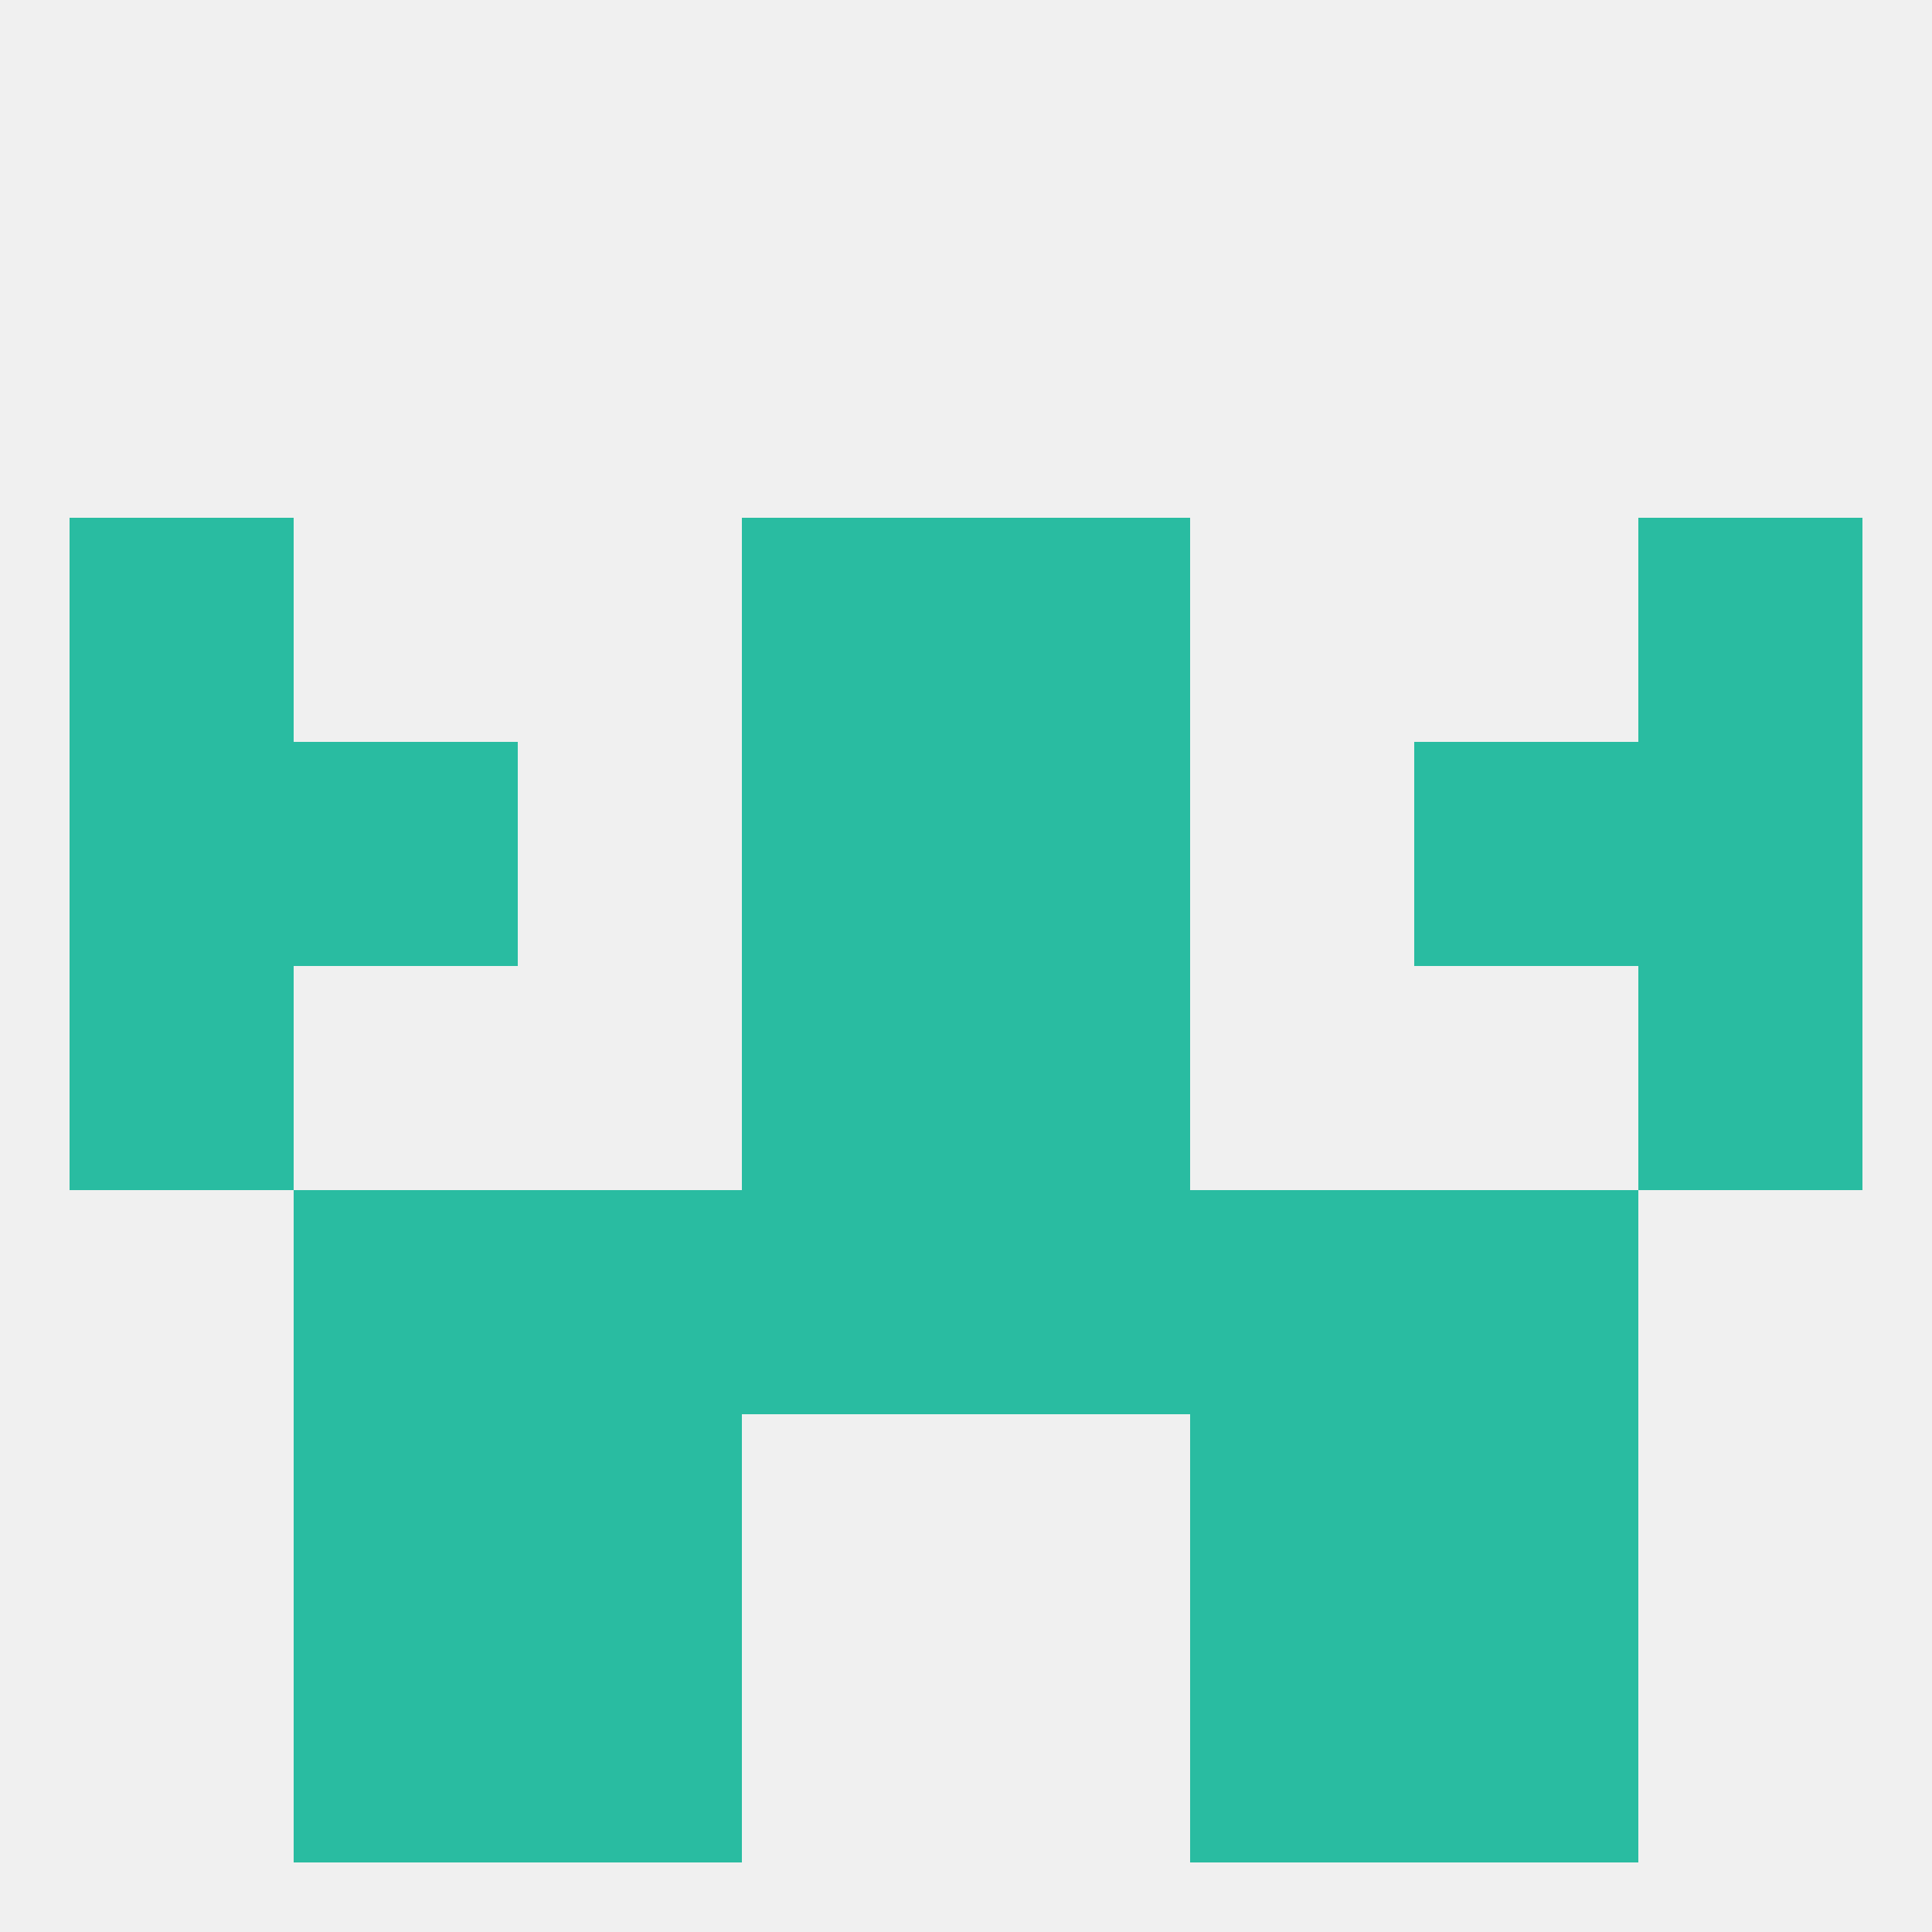
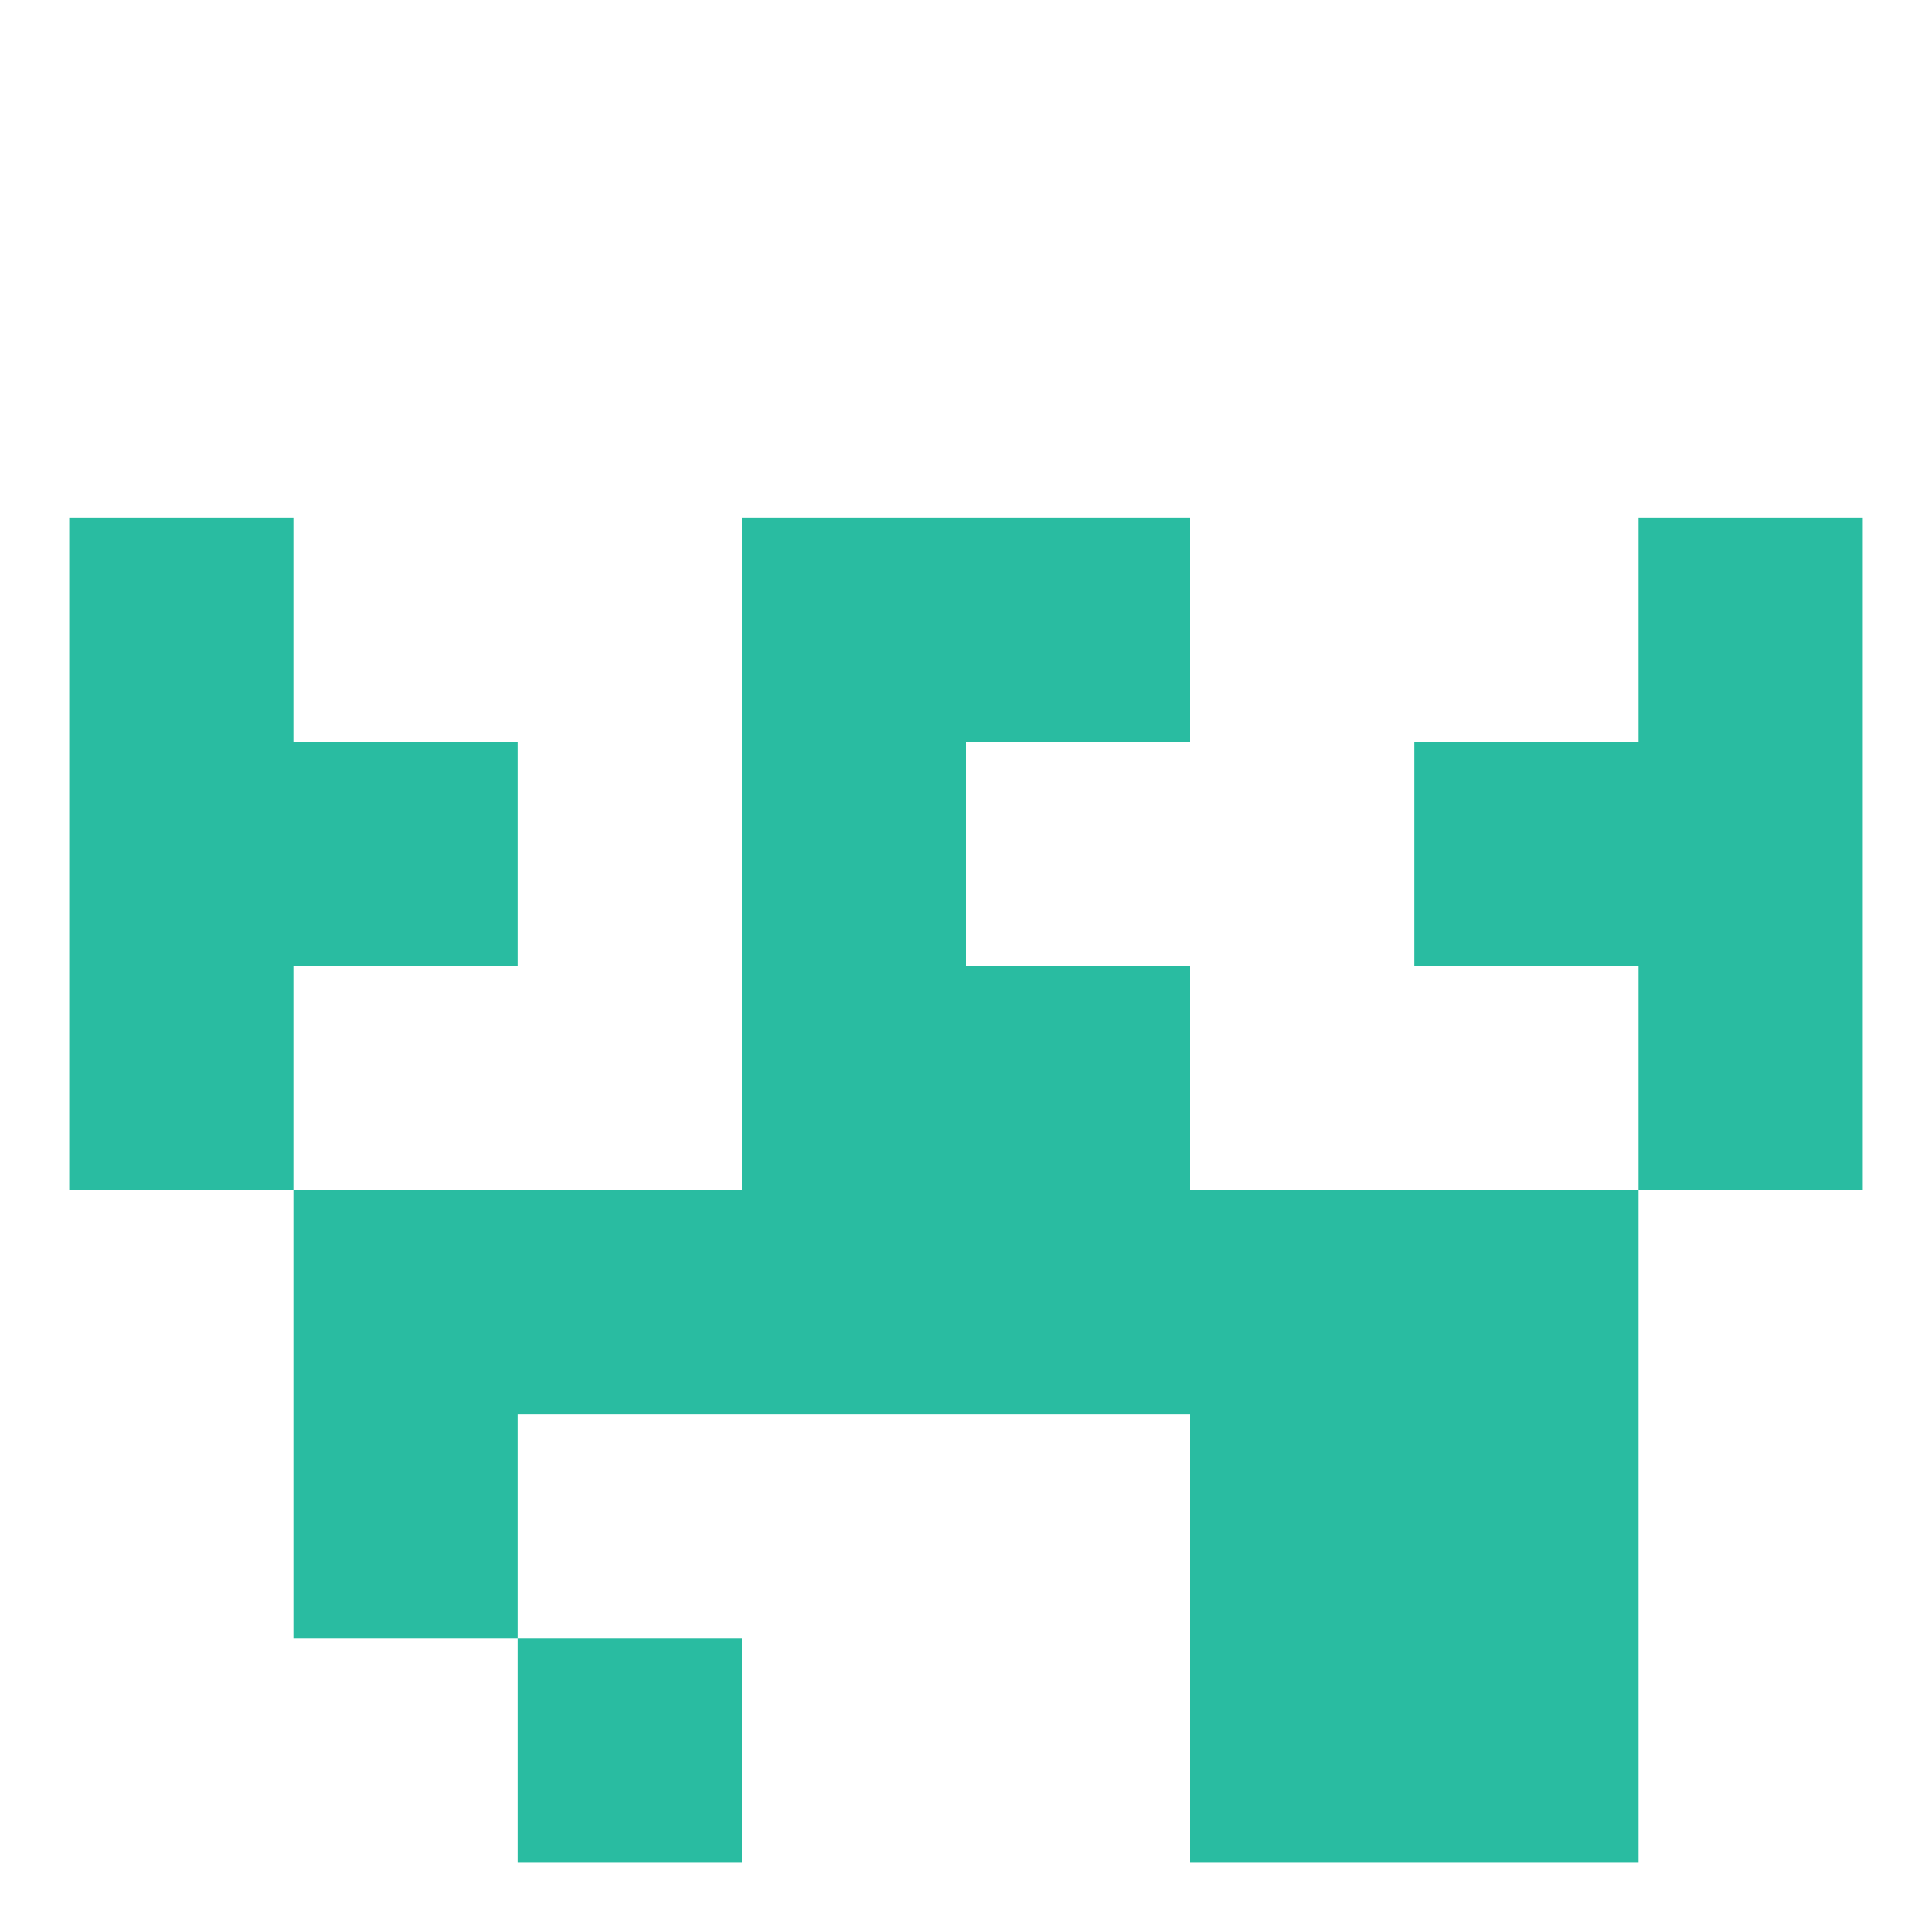
<svg xmlns="http://www.w3.org/2000/svg" version="1.1" baseprofile="full" width="250" height="250" viewBox="0 0 250 250">
-   <rect width="100%" height="100%" fill="rgba(240,240,240,255)" />
  <rect x="38" y="96" width="29" height="29" fill="rgba(41,188,161,255)" />
  <rect x="183" y="96" width="29" height="29" fill="rgba(41,188,161,255)" />
  <rect x="96" y="96" width="29" height="29" fill="rgba(41,188,161,255)" />
-   <rect x="125" y="96" width="29" height="29" fill="rgba(41,188,161,255)" />
  <rect x="9" y="96" width="29" height="29" fill="rgba(41,188,161,255)" />
  <rect x="212" y="96" width="29" height="29" fill="rgba(41,188,161,255)" />
  <rect x="9" y="67" width="29" height="29" fill="rgba(41,188,161,255)" />
  <rect x="212" y="67" width="29" height="29" fill="rgba(41,188,161,255)" />
  <rect x="96" y="67" width="29" height="29" fill="rgba(41,188,161,255)" />
  <rect x="125" y="67" width="29" height="29" fill="rgba(41,188,161,255)" />
  <rect x="154" y="154" width="29" height="29" fill="rgba(41,188,161,255)" />
  <rect x="38" y="154" width="29" height="29" fill="rgba(41,188,161,255)" />
  <rect x="183" y="154" width="29" height="29" fill="rgba(41,188,161,255)" />
  <rect x="96" y="154" width="29" height="29" fill="rgba(41,188,161,255)" />
  <rect x="125" y="154" width="29" height="29" fill="rgba(41,188,161,255)" />
  <rect x="67" y="154" width="29" height="29" fill="rgba(41,188,161,255)" />
-   <rect x="67" y="183" width="29" height="29" fill="rgba(41,188,161,255)" />
  <rect x="154" y="183" width="29" height="29" fill="rgba(41,188,161,255)" />
  <rect x="38" y="183" width="29" height="29" fill="rgba(41,188,161,255)" />
  <rect x="183" y="183" width="29" height="29" fill="rgba(41,188,161,255)" />
  <rect x="183" y="212" width="29" height="29" fill="rgba(41,188,161,255)" />
  <rect x="67" y="212" width="29" height="29" fill="rgba(41,188,161,255)" />
  <rect x="154" y="212" width="29" height="29" fill="rgba(41,188,161,255)" />
-   <rect x="38" y="212" width="29" height="29" fill="rgba(41,188,161,255)" />
  <rect x="212" y="125" width="29" height="29" fill="rgba(41,188,161,255)" />
  <rect x="96" y="125" width="29" height="29" fill="rgba(41,188,161,255)" />
  <rect x="125" y="125" width="29" height="29" fill="rgba(41,188,161,255)" />
  <rect x="9" y="125" width="29" height="29" fill="rgba(41,188,161,255)" />
</svg>